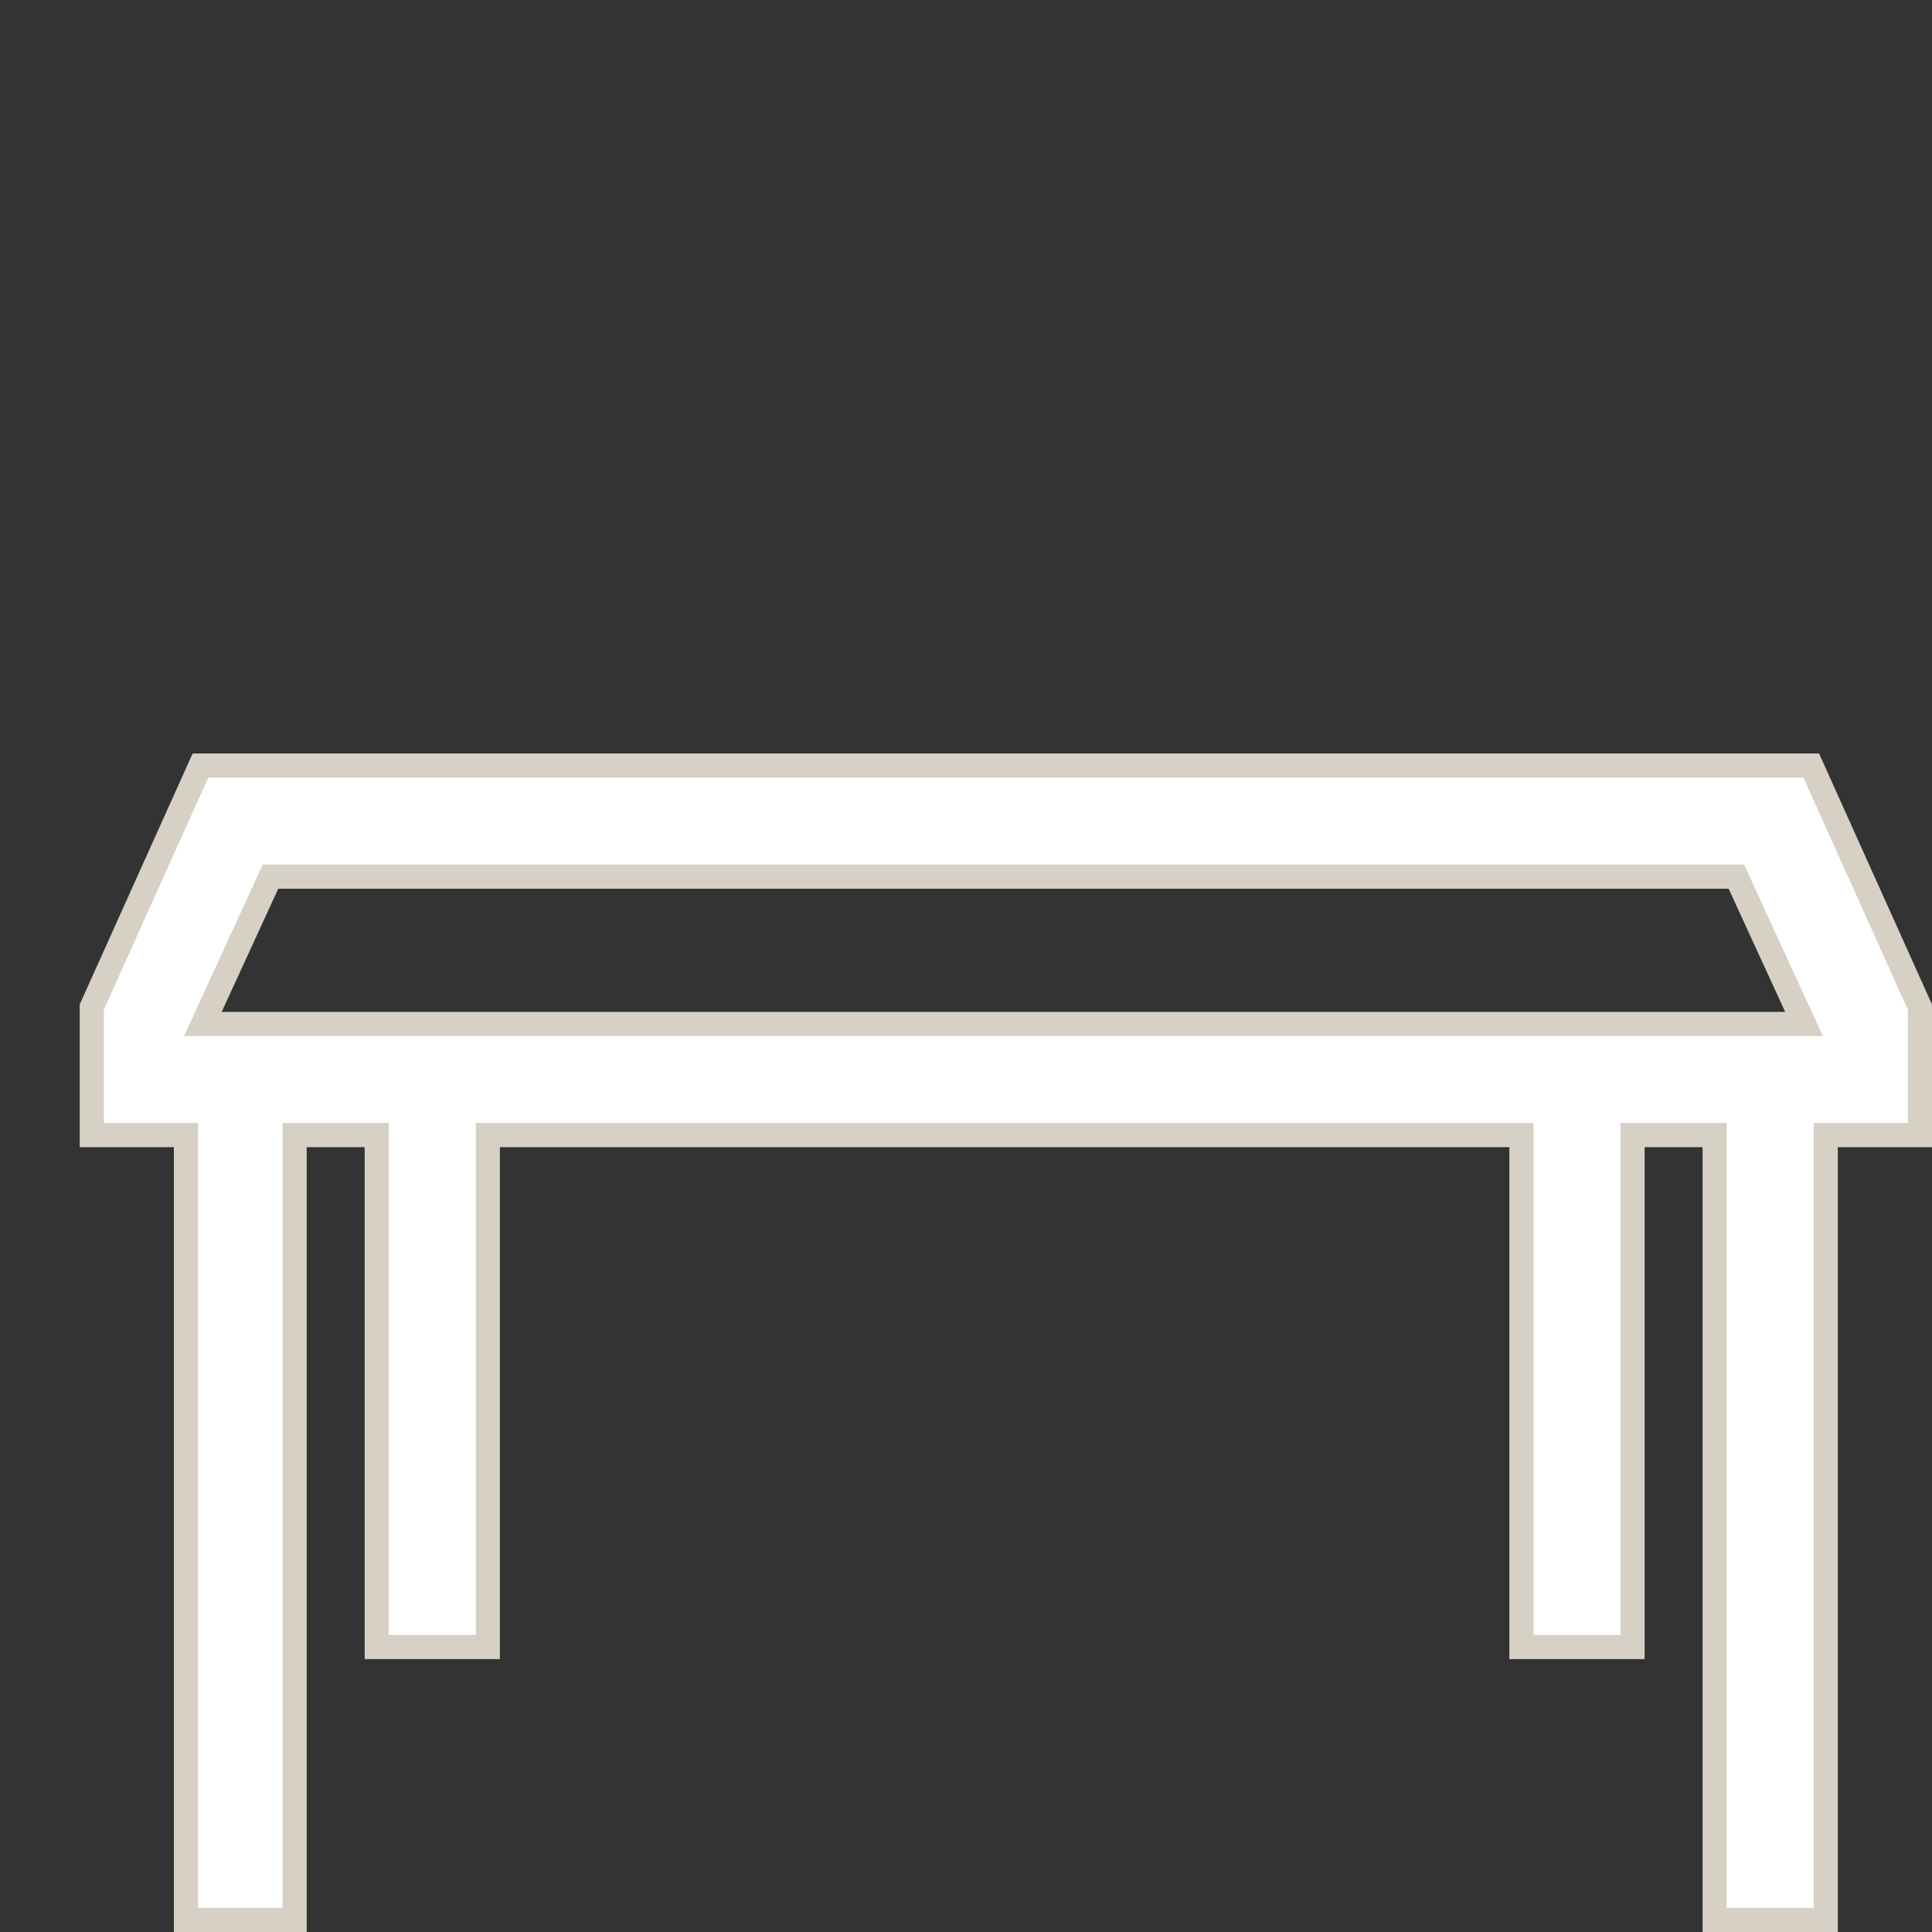
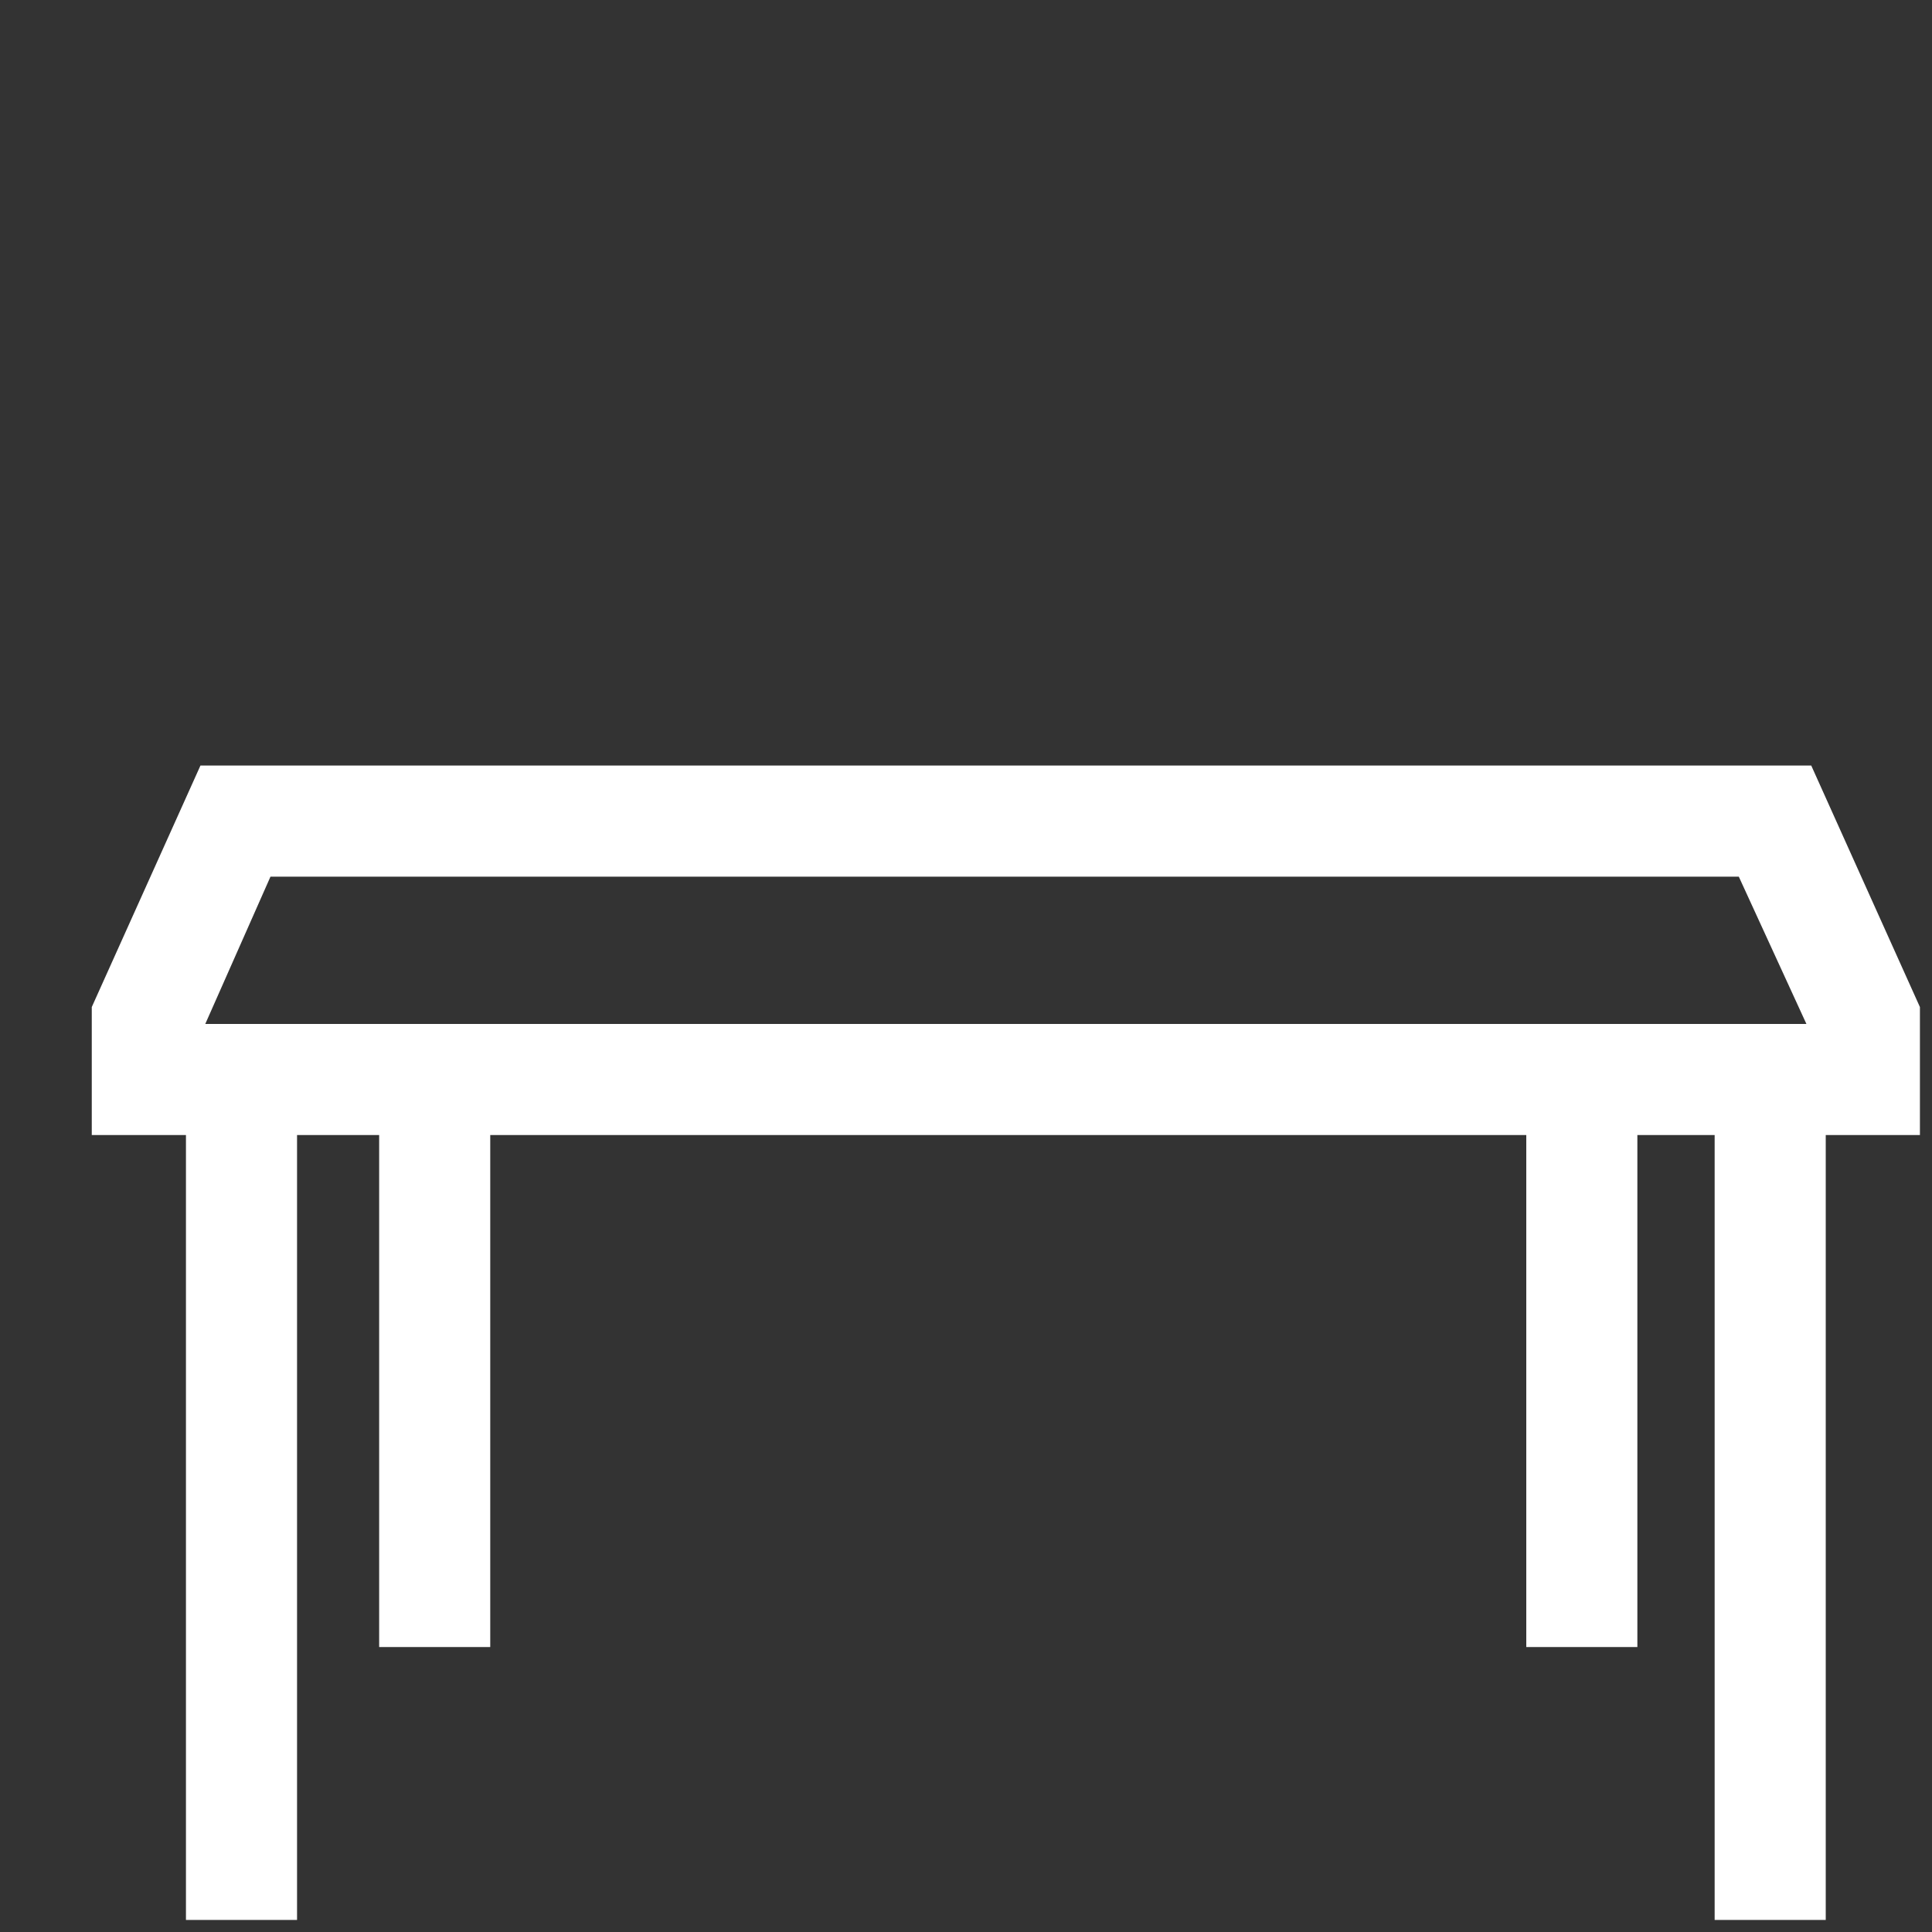
<svg xmlns="http://www.w3.org/2000/svg" xmlns:xlink="http://www.w3.org/1999/xlink" version="1.1" id="Layer_1" x="0px" y="0px" viewBox="0 0 80 80" style="enable-background:new 0 0 80 80;" xml:space="preserve">
  <rect x="0" y="0" width="80" height="80" fill="#333333" stroke="none" />
  <style type="text/css">
	.st0{fill:#FFFFFF;}
	.st1{clip-path:url(#SVGID_2_);fill:none;stroke:#D6D1C4;stroke-miterlimit:10;}
</style>
  <path class="st0" d="M11.2,36.3h60.8l2.8,6.1H8.5L11.2,36.3z M8.3,31.7l-4.5,10V47h3.9v32.5h4.6V47h3.4v21.2h4.6V47h42.9v21.2h4.6  V47H71v32.5h4.6V47h3.9v-5.3l-4.5-10H8.3z" />
  <g>
    <defs>
-       <rect id="SVGID_1_" x="3.3" y="31.2" width="76.7" height="48.8" />
-     </defs>
+       </defs>
    <clipPath id="SVGID_2_">
      <use xlink:href="#SVGID_1_" style="overflow:visible;" />
    </clipPath>
-     <path class="st1" d="M11.2,36.3l-2.8,6.1h66.3l-2.8-6.1H11.2z M75,31.7l4.5,10V47h-3.9v32.5H71V47h-3.4v21.2h-4.6V47H20.2v21.2   h-4.6V47h-3.4v32.5H7.7V47H3.8v-5.3l4.5-10H75z" />
  </g>
</svg>